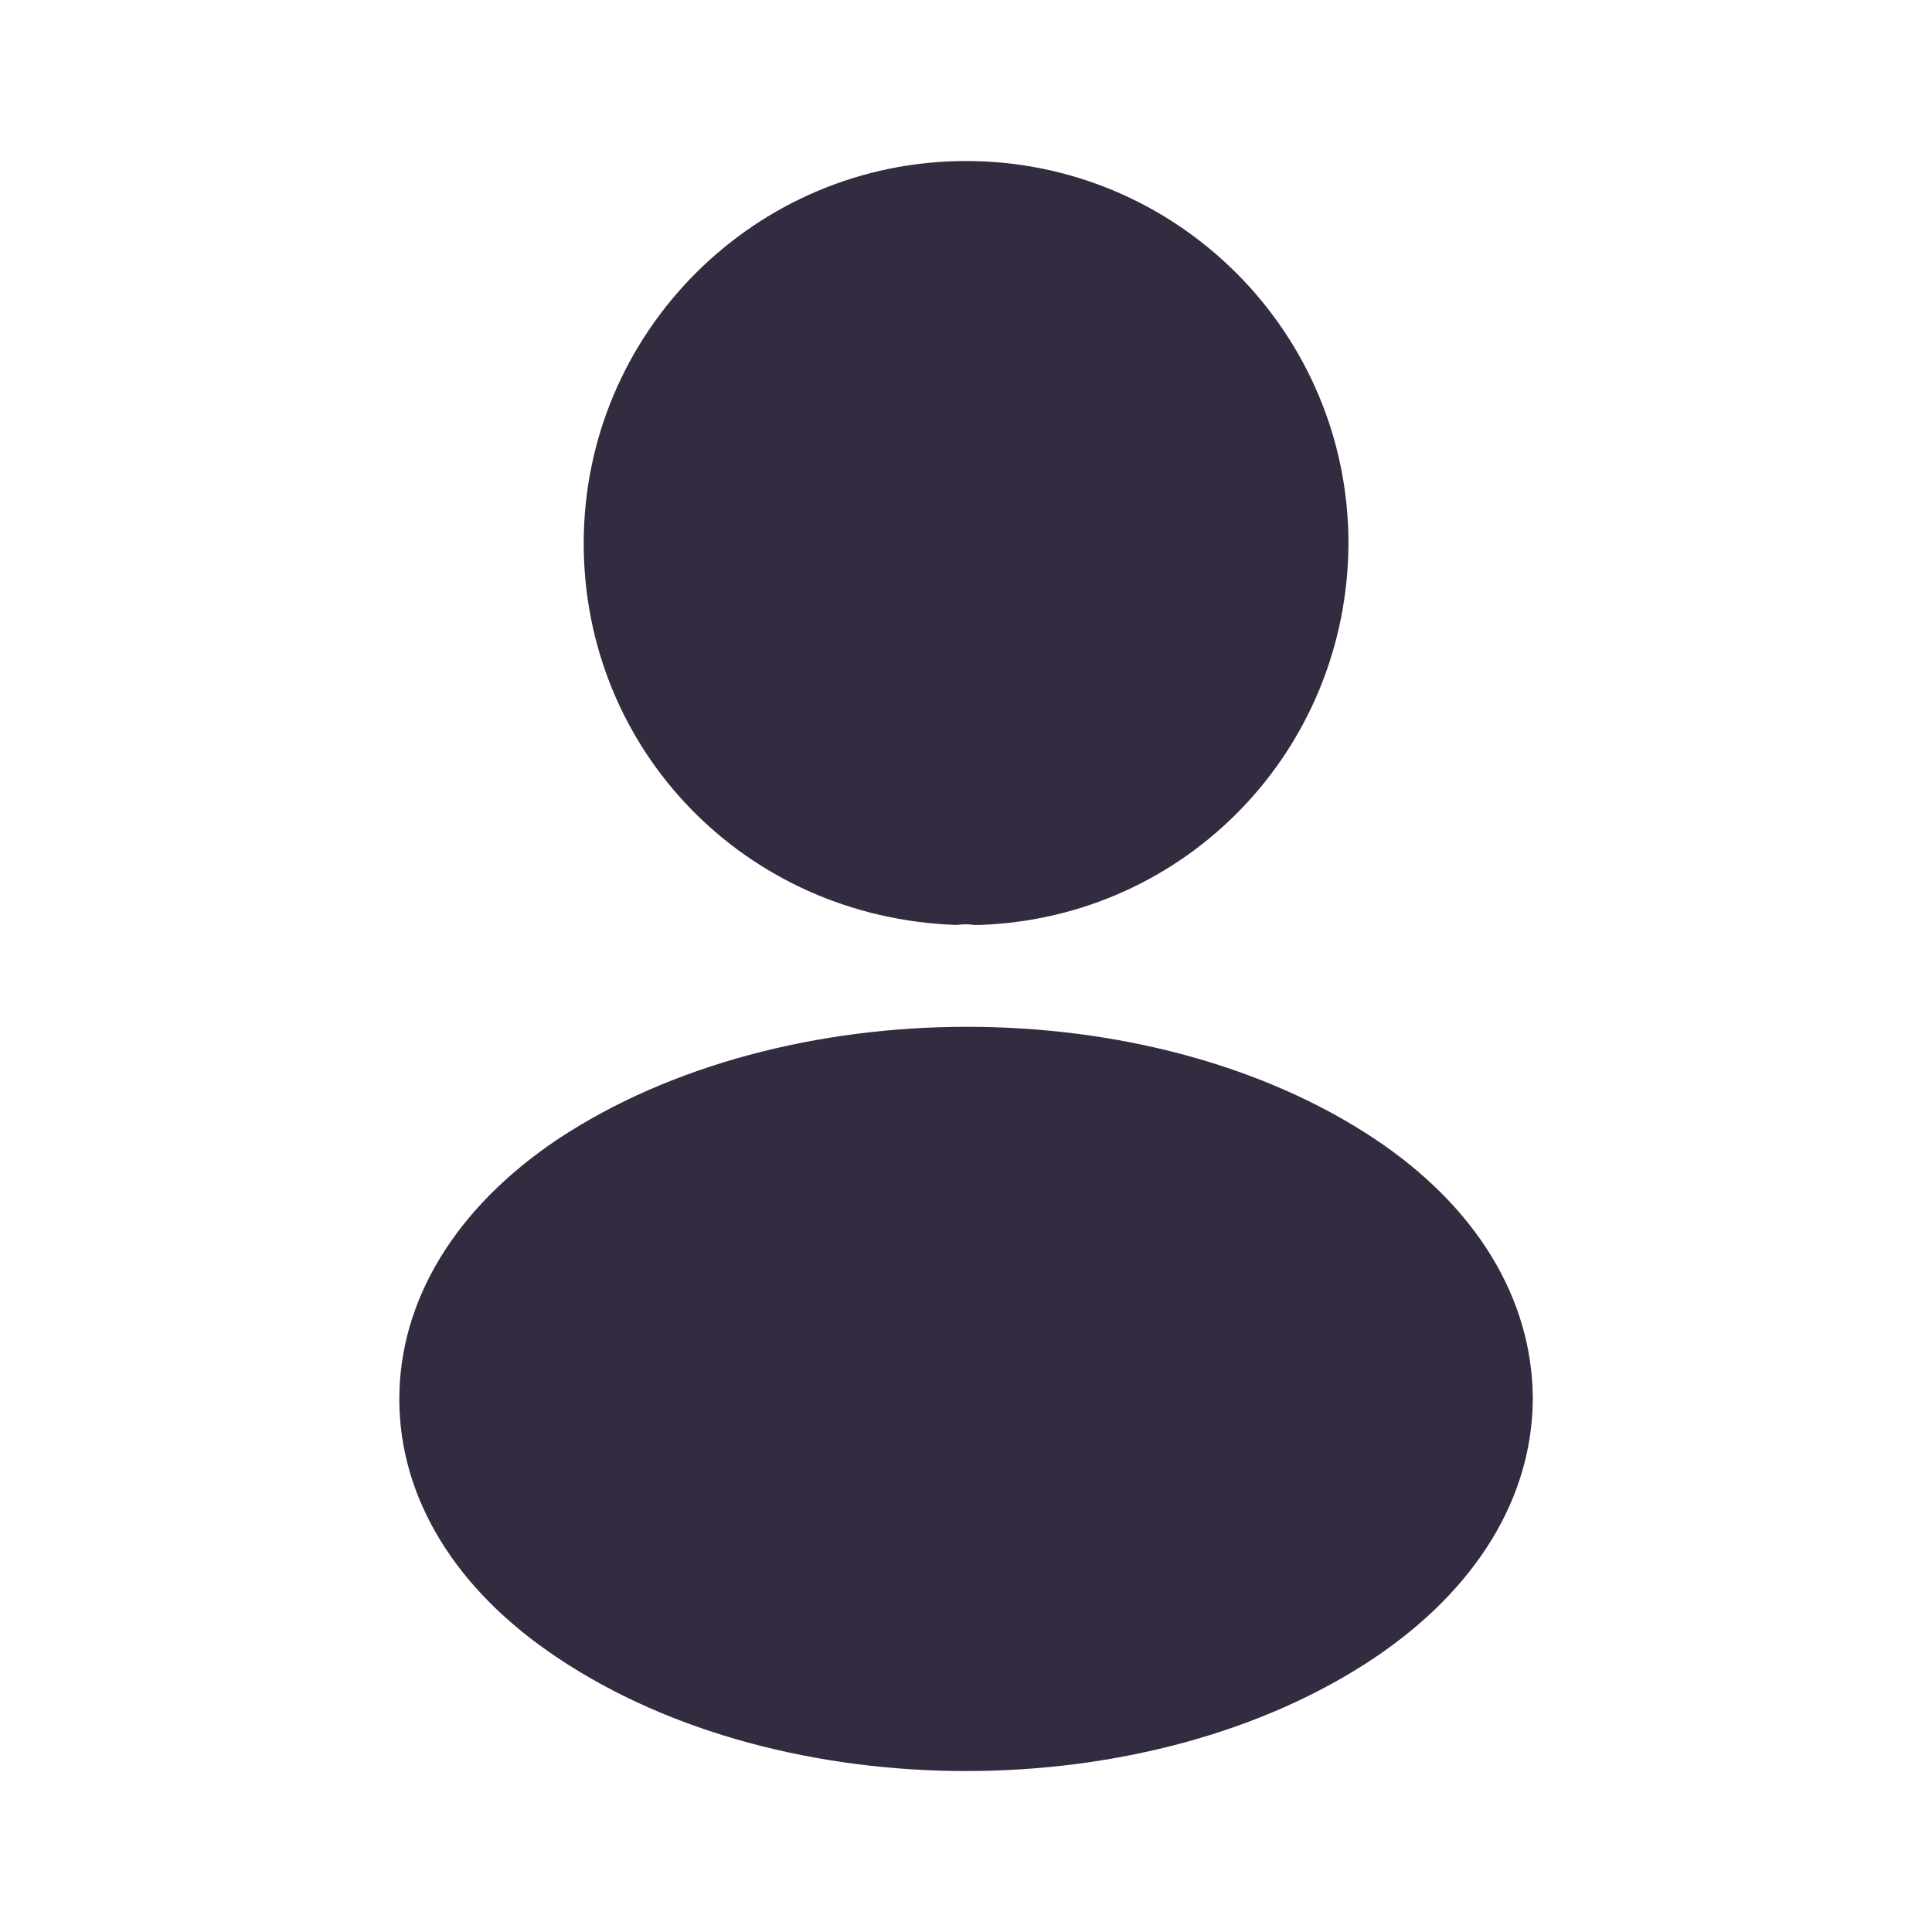
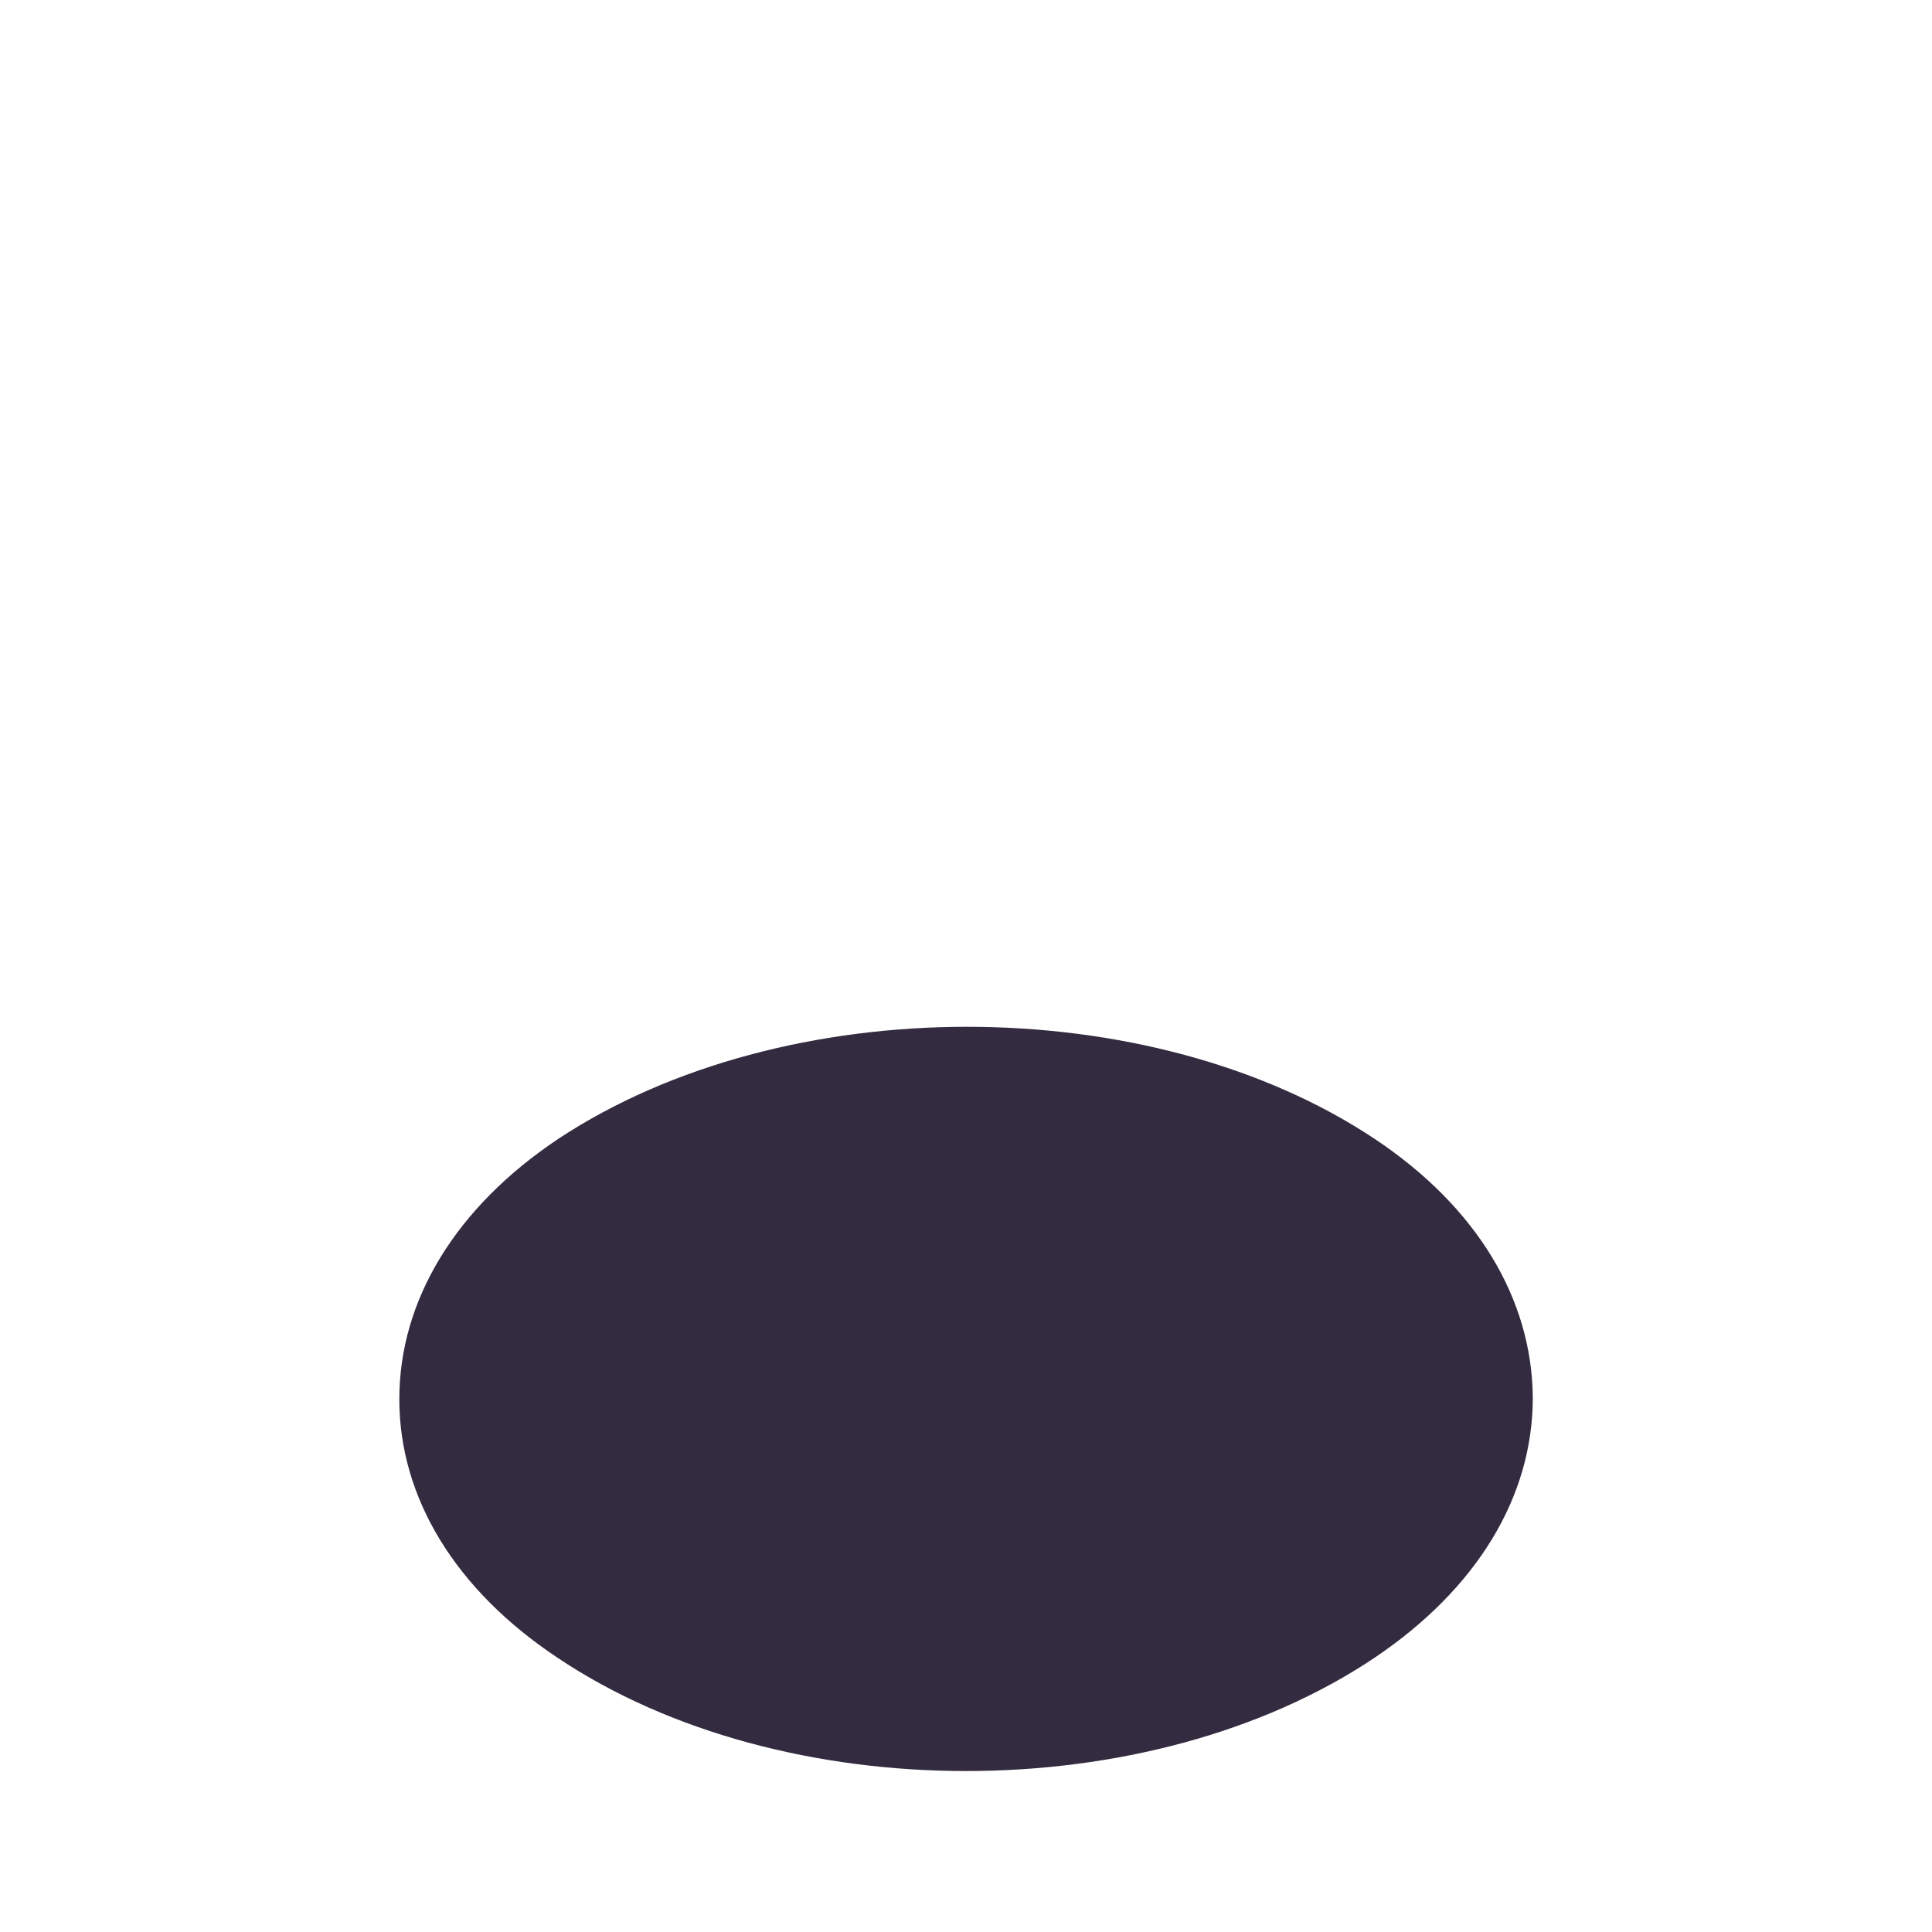
<svg xmlns="http://www.w3.org/2000/svg" width="32" height="32" viewBox="0 0 32 32" fill="none">
-   <path d="M16.001 2.667C12.508 2.667 9.668 5.506 9.668 9C9.668 12.427 12.348 15.2 15.841 15.32C15.948 15.306 16.055 15.306 16.135 15.32C16.161 15.32 16.175 15.32 16.201 15.32C16.215 15.32 16.215 15.32 16.228 15.32C19.641 15.2 22.321 12.427 22.335 9C22.335 5.506 19.495 2.667 16.001 2.667Z" fill="#332B40" />
  <path d="M22.774 18.867C19.054 16.387 12.988 16.387 9.241 18.867C7.548 20 6.614 21.534 6.614 23.174C6.614 24.814 7.548 26.334 9.228 27.453C11.094 28.707 13.548 29.334 16.001 29.334C18.454 29.334 20.908 28.707 22.774 27.453C24.454 26.32 25.388 24.8 25.388 23.147C25.374 21.507 24.454 19.987 22.774 18.867Z" fill="#332B40" />
</svg>